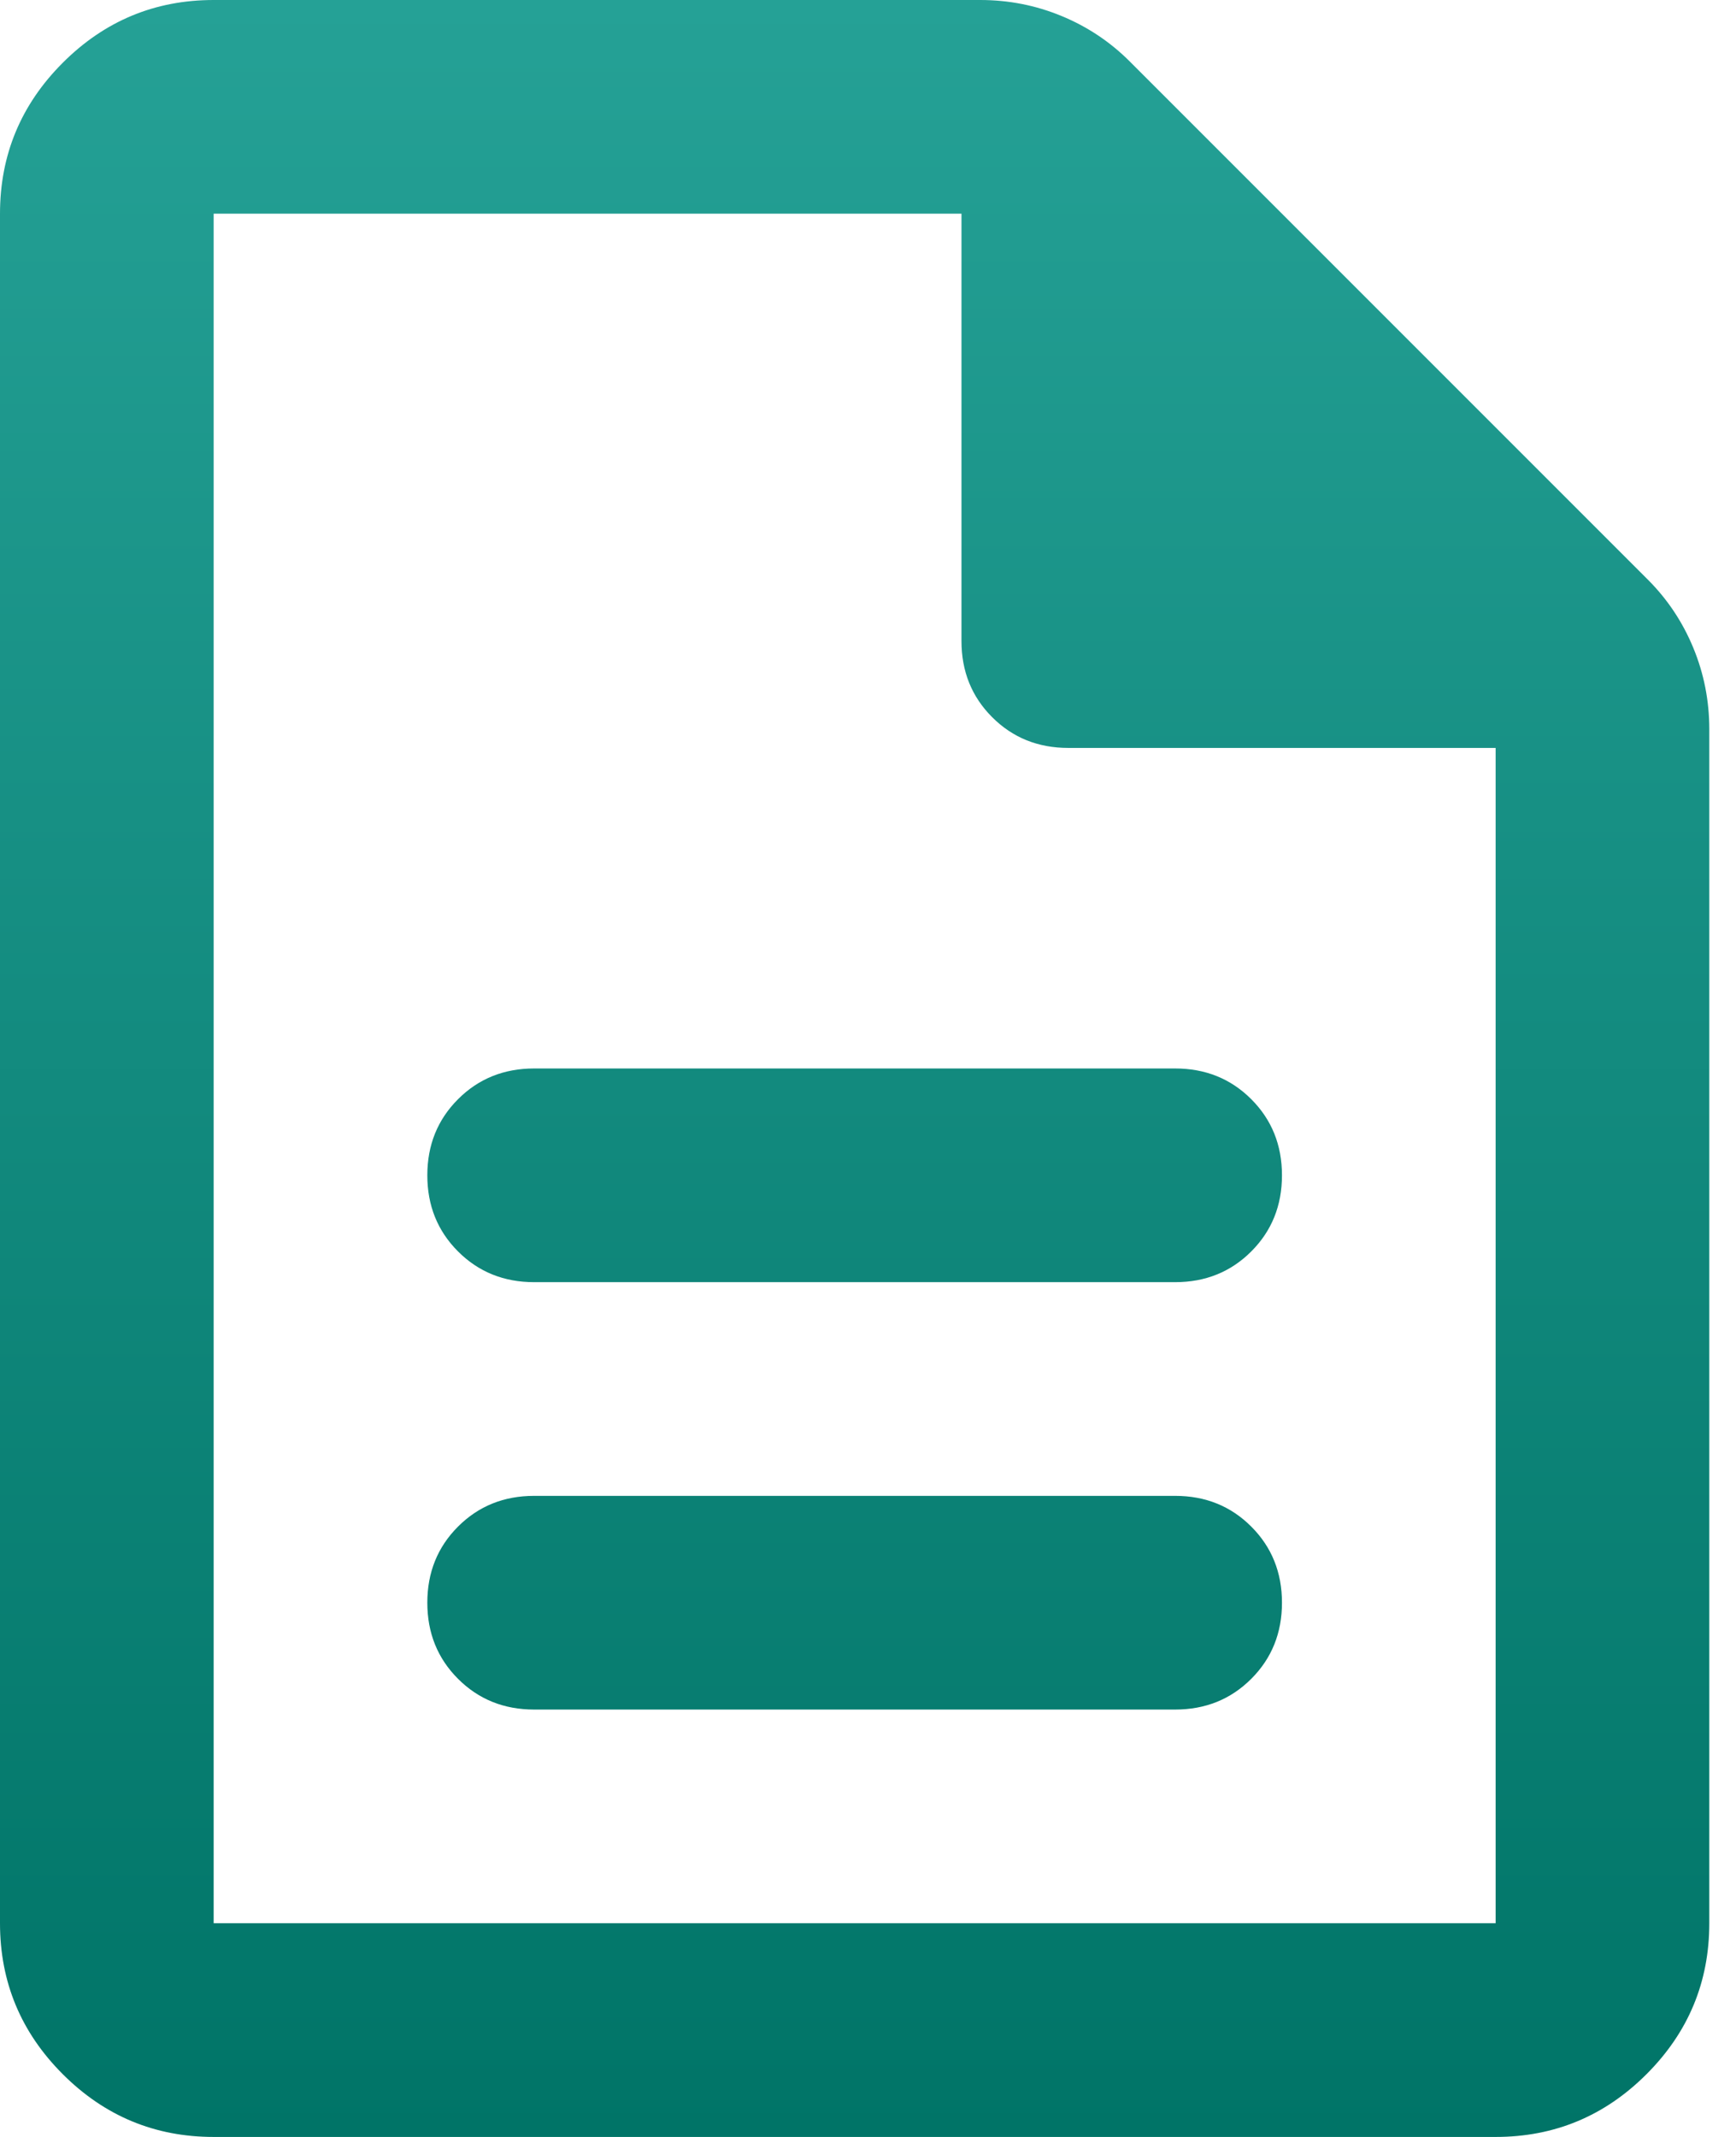
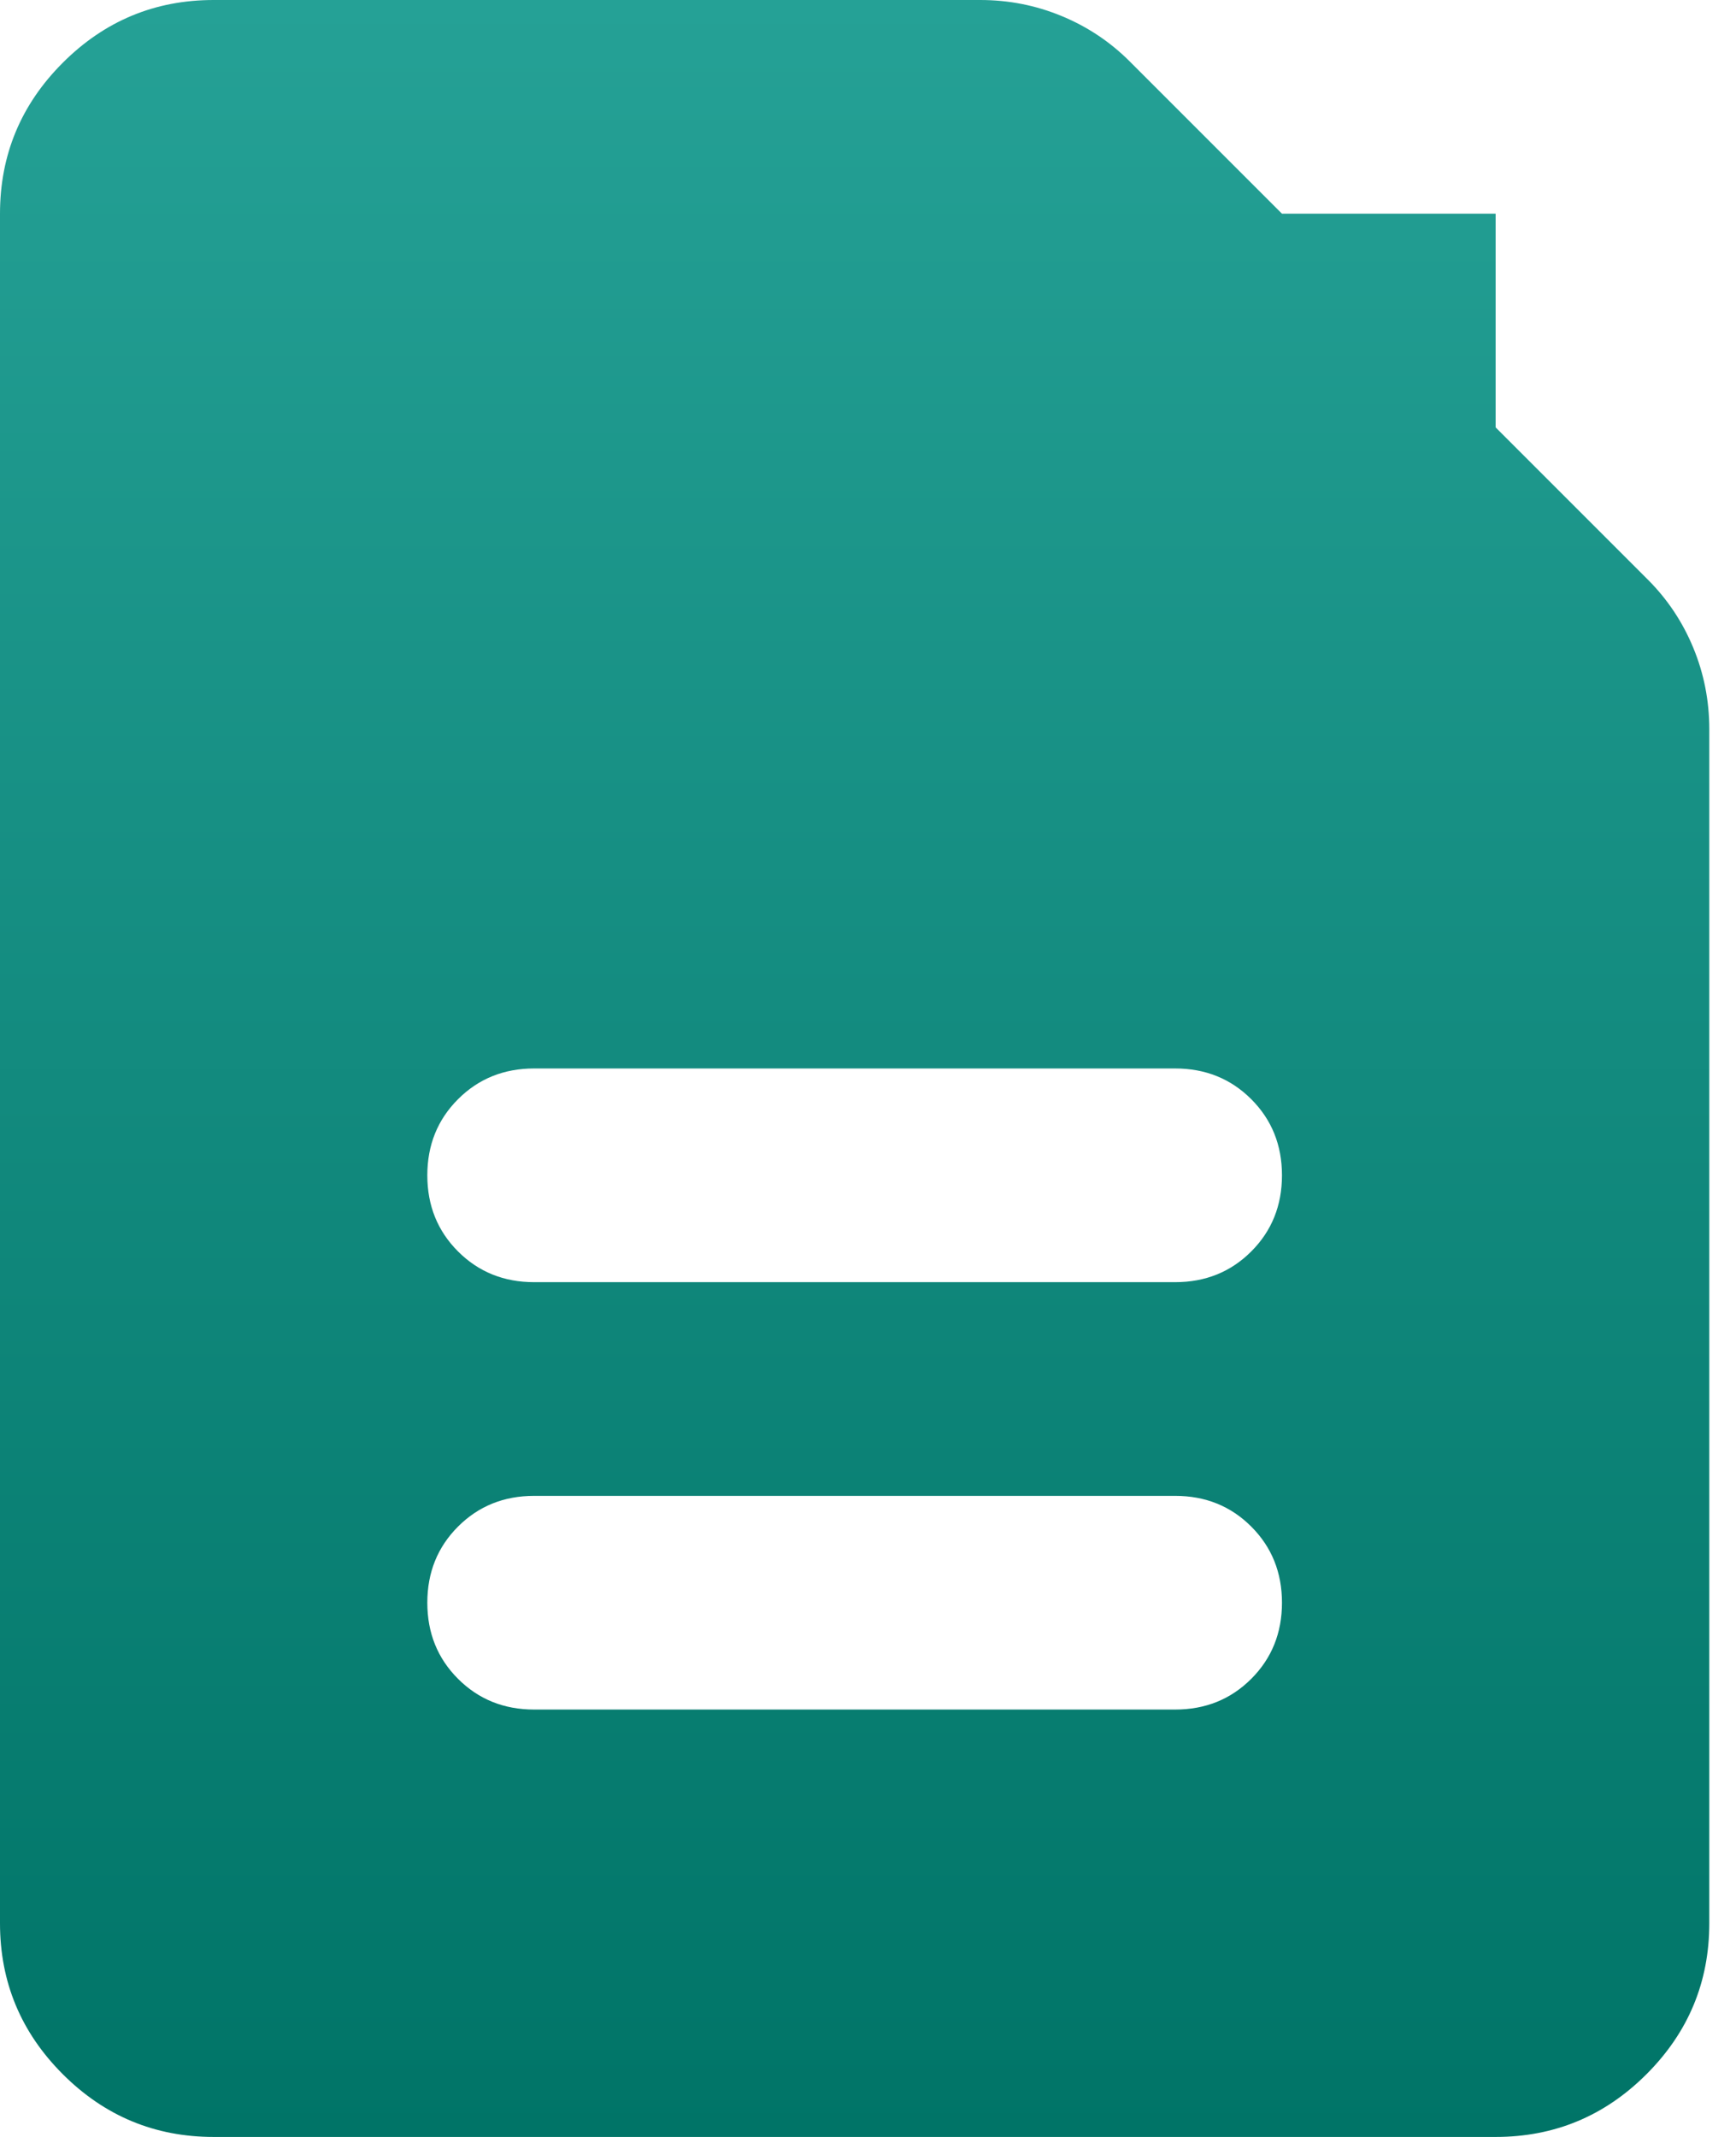
<svg xmlns="http://www.w3.org/2000/svg" width="26" height="32" viewBox="0 0 26 32" fill="none">
-   <path d="M8 25.6H17.6C18.053 25.6 18.433 25.447 18.74 25.14C19.047 24.833 19.2 24.453 19.2 24C19.2 23.547 19.047 23.167 18.74 22.86C18.433 22.553 18.053 22.4 17.6 22.4H8C7.547 22.4 7.167 22.553 6.86 22.86C6.553 23.167 6.4 23.547 6.4 24C6.4 24.453 6.553 24.833 6.86 25.14C7.167 25.447 7.547 25.6 8 25.6ZM8 19.2H17.6C18.053 19.2 18.433 19.047 18.74 18.74C19.047 18.433 19.2 18.053 19.2 17.6C19.2 17.147 19.047 16.767 18.74 16.46C18.433 16.153 18.053 16 17.6 16H8C7.547 16 7.167 16.153 6.86 16.46C6.553 16.767 6.4 17.147 6.4 17.6C6.4 18.053 6.553 18.433 6.86 18.74C7.167 19.047 7.547 19.2 8 19.2ZM3.2 32C2.32 32 1.567 31.687 0.94 31.06C0.313 30.433 0 29.68 0 28.8V3.2C0 2.32 0.313 1.567 0.94 0.94C1.567 0.313 2.32 0 3.2 0H14.68C15.107 0 15.513 0.08 15.9 0.24C16.287 0.4 16.627 0.627 16.92 0.92L24.68 8.68C24.973 8.973 25.2 9.313 25.36 9.7C25.52 10.087 25.6 10.493 25.6 10.92V28.8C25.6 29.68 25.287 30.433 24.66 31.06C24.033 31.687 23.28 32 22.4 32H3.2ZM14.4 9.6V3.2H3.2V28.8H22.4V11.2H16C15.547 11.2 15.167 11.047 14.86 10.74C14.553 10.433 14.4 10.053 14.4 9.6Z" fill="url(#paint0_linear_1876_22472)" />
+   <path d="M8 25.6H17.6C18.053 25.6 18.433 25.447 18.74 25.14C19.047 24.833 19.2 24.453 19.2 24C19.2 23.547 19.047 23.167 18.74 22.86C18.433 22.553 18.053 22.4 17.6 22.4H8C7.547 22.4 7.167 22.553 6.86 22.86C6.553 23.167 6.4 23.547 6.4 24C6.4 24.453 6.553 24.833 6.86 25.14C7.167 25.447 7.547 25.6 8 25.6ZM8 19.2H17.6C18.053 19.2 18.433 19.047 18.74 18.74C19.047 18.433 19.2 18.053 19.2 17.6C19.2 17.147 19.047 16.767 18.74 16.46C18.433 16.153 18.053 16 17.6 16H8C7.547 16 7.167 16.153 6.86 16.46C6.553 16.767 6.4 17.147 6.4 17.6C6.4 18.053 6.553 18.433 6.86 18.74C7.167 19.047 7.547 19.2 8 19.2ZM3.2 32C2.32 32 1.567 31.687 0.94 31.06C0.313 30.433 0 29.68 0 28.8V3.2C0 2.32 0.313 1.567 0.94 0.94C1.567 0.313 2.32 0 3.2 0H14.68C15.107 0 15.513 0.08 15.9 0.24C16.287 0.4 16.627 0.627 16.92 0.92L24.68 8.68C24.973 8.973 25.2 9.313 25.36 9.7C25.52 10.087 25.6 10.493 25.6 10.92V28.8C25.6 29.68 25.287 30.433 24.66 31.06C24.033 31.687 23.28 32 22.4 32H3.2ZM14.4 9.6V3.2H3.2H22.4V11.2H16C15.547 11.2 15.167 11.047 14.86 10.74C14.553 10.433 14.4 10.053 14.4 9.6Z" fill="url(#paint0_linear_1876_22472)" />
  <defs>
    <linearGradient id="paint0_linear_1876_22472" x1="12.8" y1="0" x2="12.8" y2="32" gradientUnits="userSpaceOnUse">
      <stop stop-color="#25A196" />
      <stop offset="1" stop-color="#007467" />
    </linearGradient>
  </defs>
</svg>